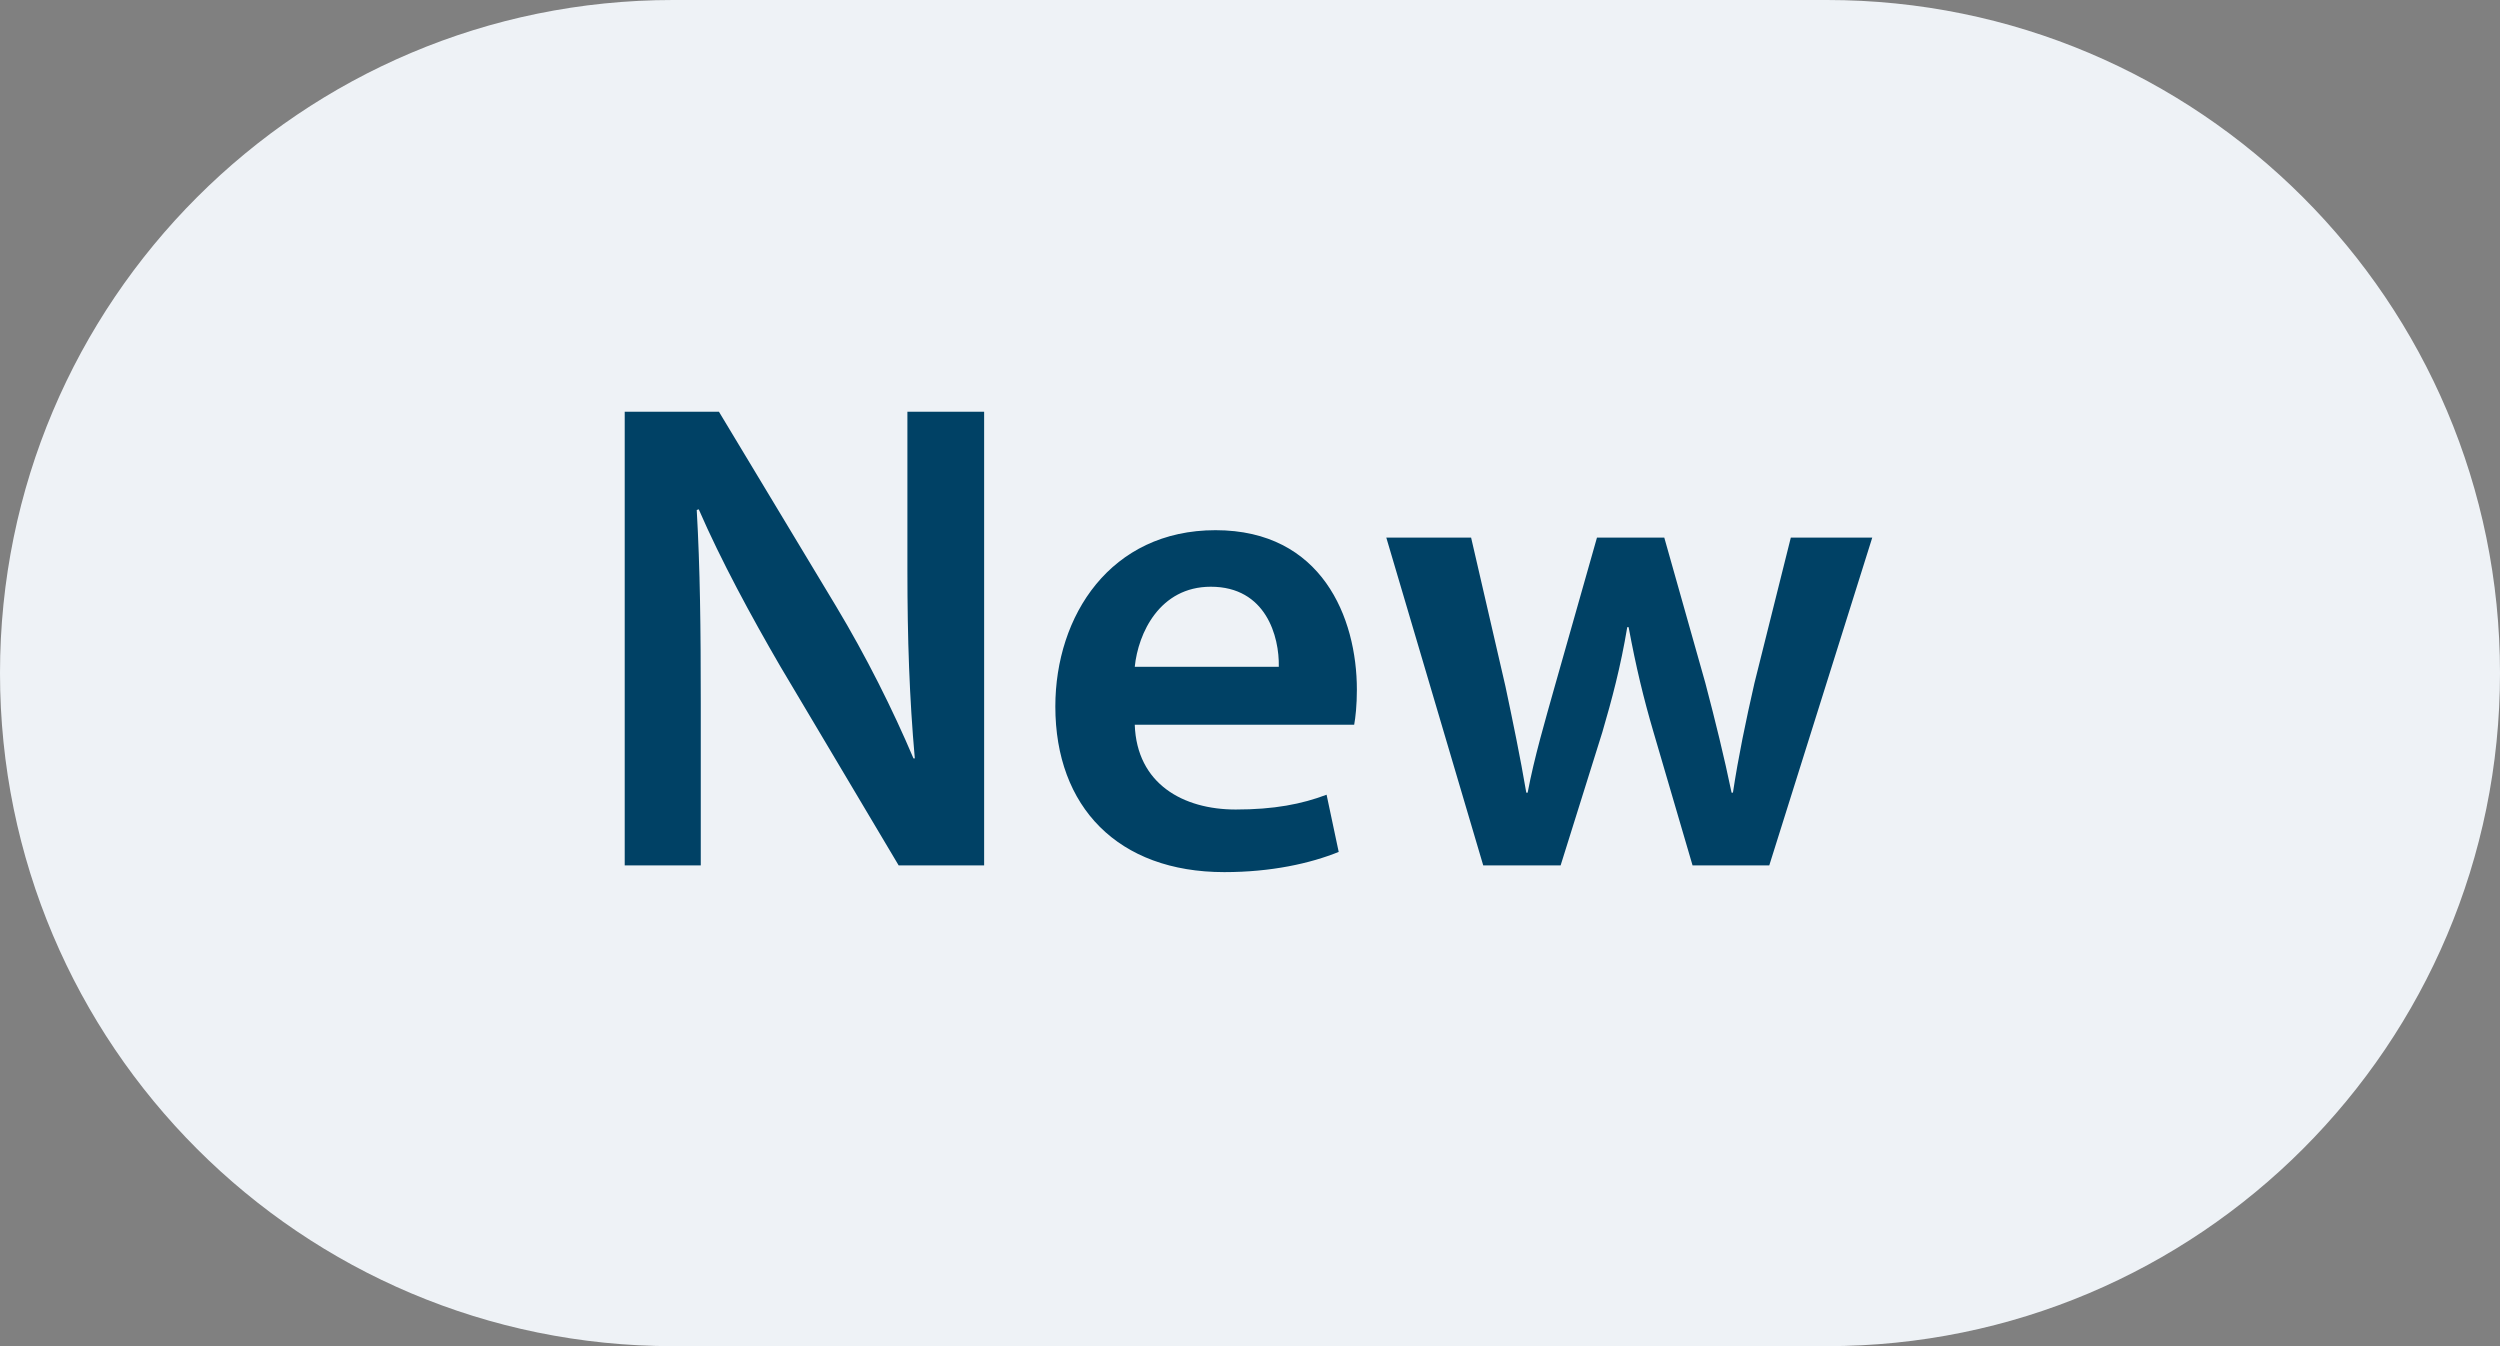
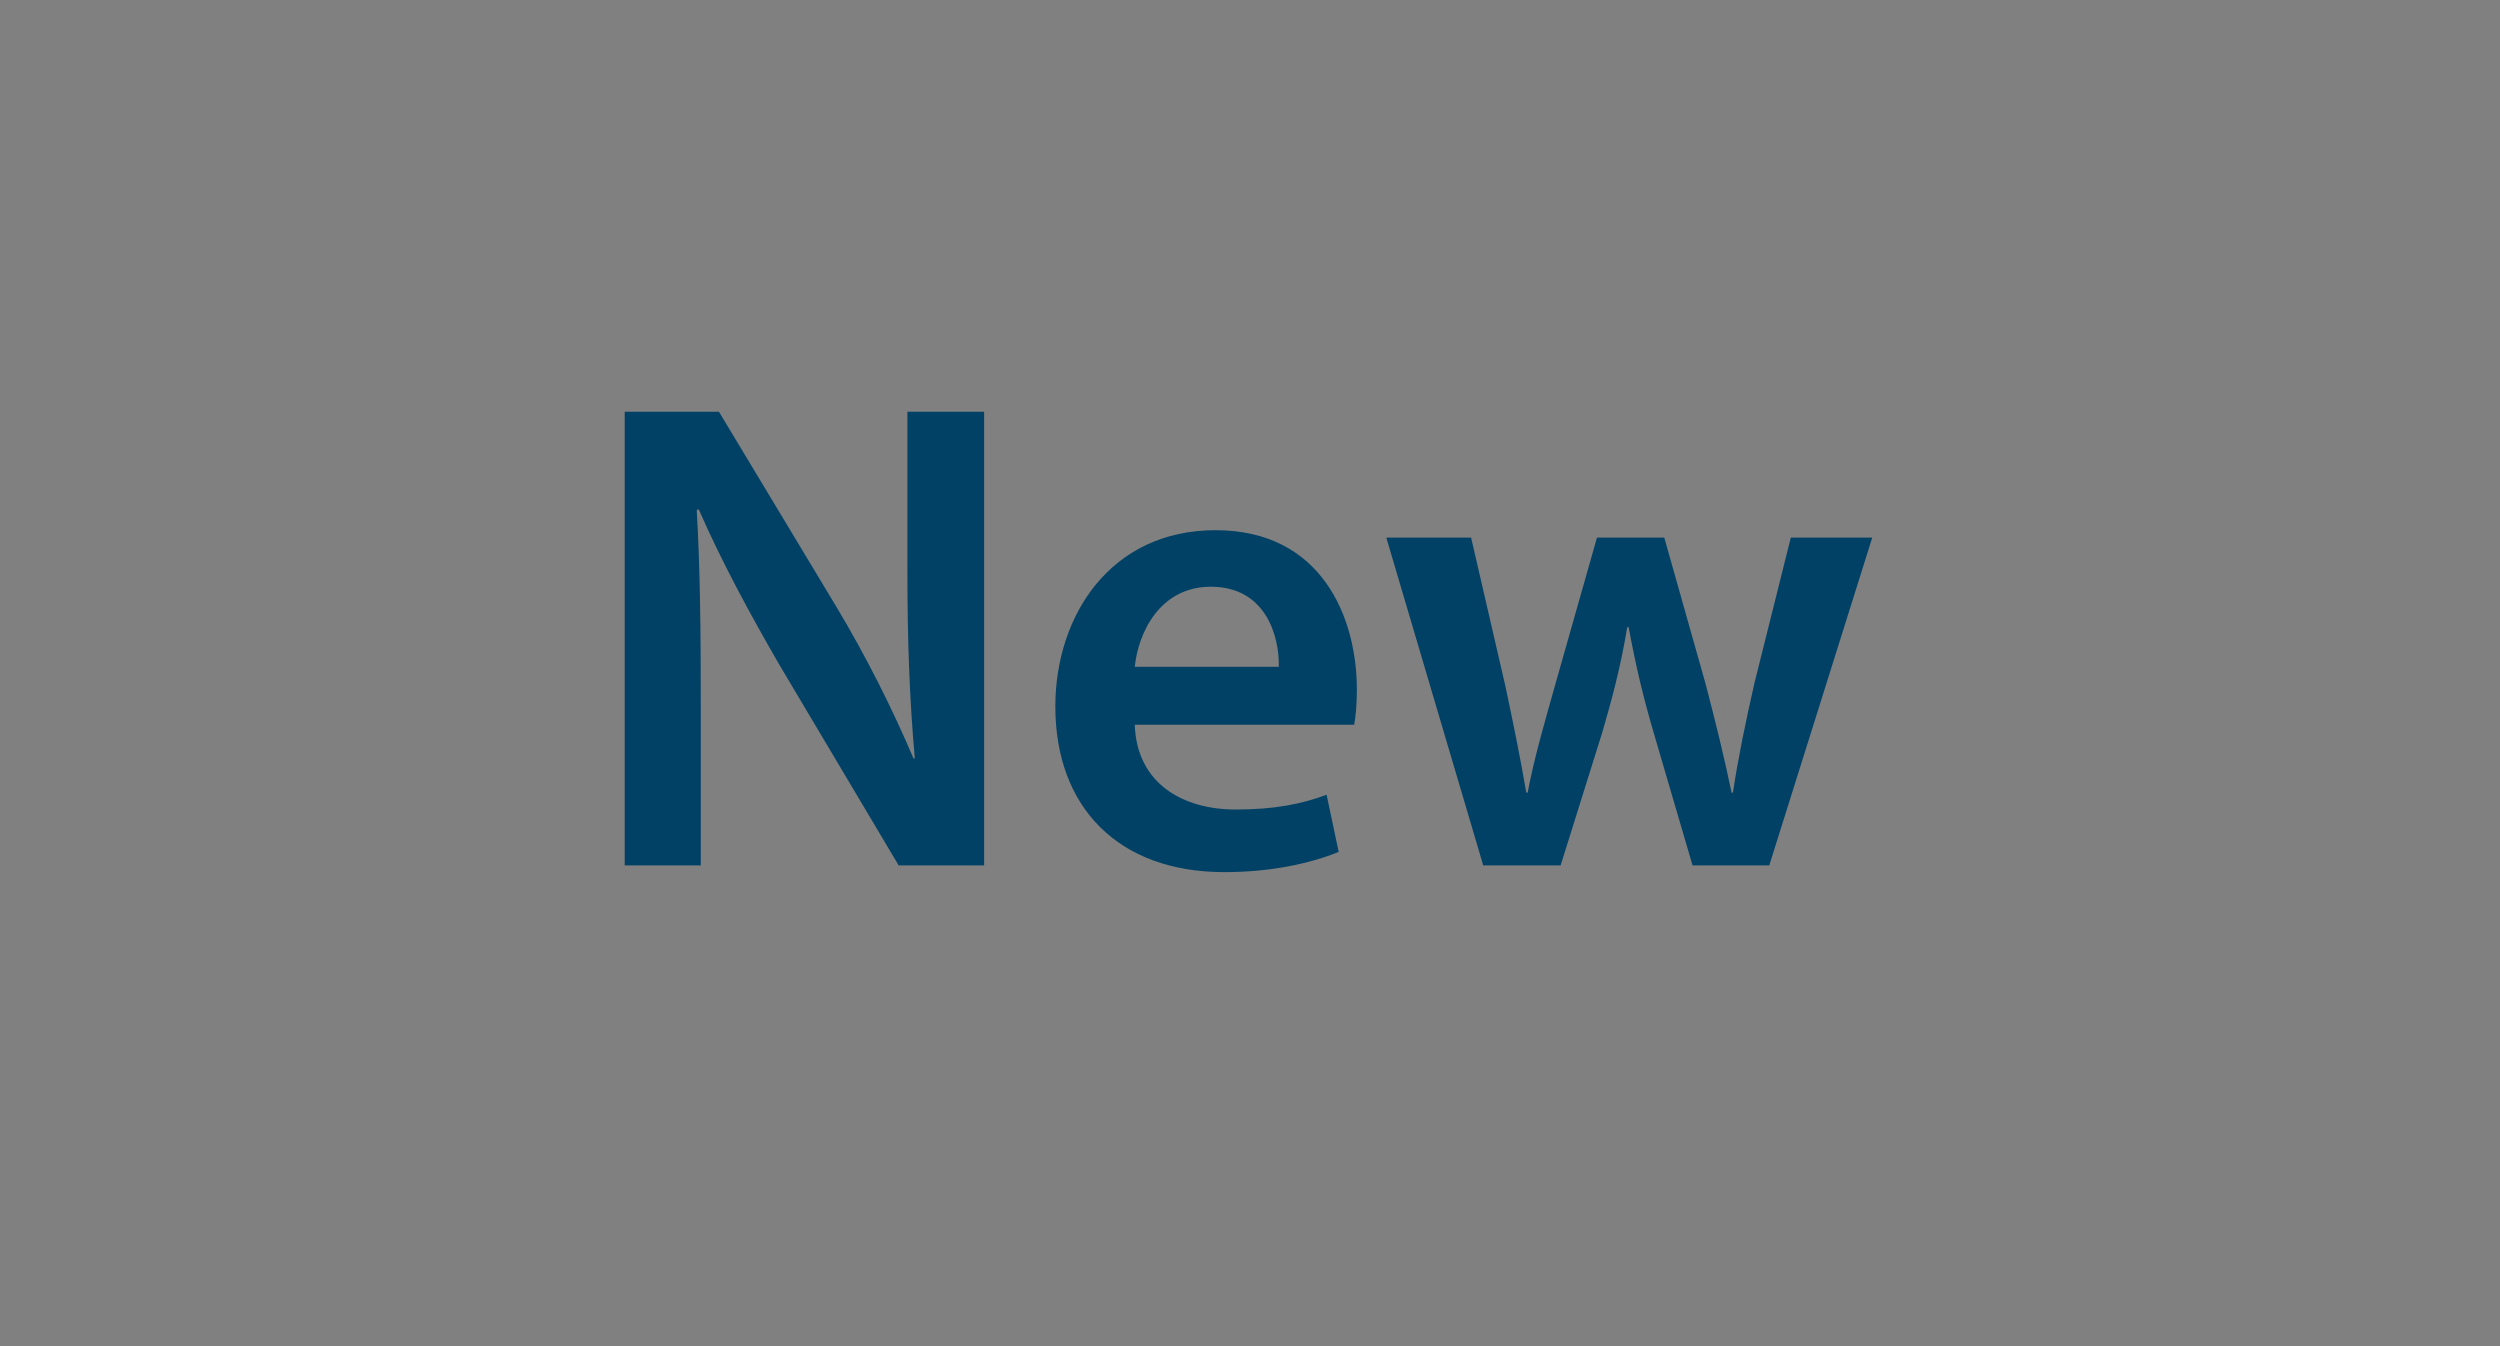
<svg xmlns="http://www.w3.org/2000/svg" width="52" height="28" viewBox="0 0 52 28" fill="none">
  <rect x="0" y="0" width="52" height="28" fill="#808080" stroke="none" />
-   <path d="M0 14C0 6.268 6.268 0 14 0H38C45.732 0 52 6.268 52 14V14C52 21.732 45.732 28 38 28H14C6.268 28 0 21.732 0 14V14Z" fill="#EEF2F6" />
  <path d="M14.576 18V14.626C14.576 13.072 14.562 11.826 14.492 10.608L14.534 10.594C14.996 11.658 15.626 12.82 16.228 13.856L18.692 18H20.47V8.564H18.874V11.854C18.874 13.296 18.916 14.514 19.028 15.774H19C18.566 14.752 18.02 13.66 17.39 12.61L14.954 8.564H12.994V18H14.576ZM28.167 15.074C28.195 14.92 28.223 14.668 28.223 14.346C28.223 12.848 27.495 11.028 25.283 11.028C23.099 11.028 21.951 12.806 21.951 14.696C21.951 16.782 23.253 18.14 25.465 18.14C26.445 18.14 27.257 17.958 27.845 17.72L27.593 16.53C27.075 16.726 26.501 16.838 25.703 16.838C24.611 16.838 23.645 16.306 23.603 15.074H28.167ZM23.603 13.87C23.673 13.17 24.121 12.204 25.185 12.204C26.333 12.204 26.613 13.24 26.599 13.87H23.603ZM28.835 11.182L30.851 18H32.461L33.329 15.228C33.525 14.556 33.707 13.884 33.847 13.044H33.875C34.029 13.87 34.183 14.514 34.393 15.228L35.205 18H36.801L38.943 11.182H37.249L36.493 14.206C36.311 15.004 36.157 15.746 36.045 16.488H36.017C35.863 15.746 35.681 15.004 35.471 14.206L34.617 11.182H33.217L32.335 14.29C32.139 14.99 31.915 15.746 31.775 16.488H31.747C31.621 15.746 31.467 15.004 31.313 14.276L30.599 11.182H28.835Z" fill="#004165" />
</svg>